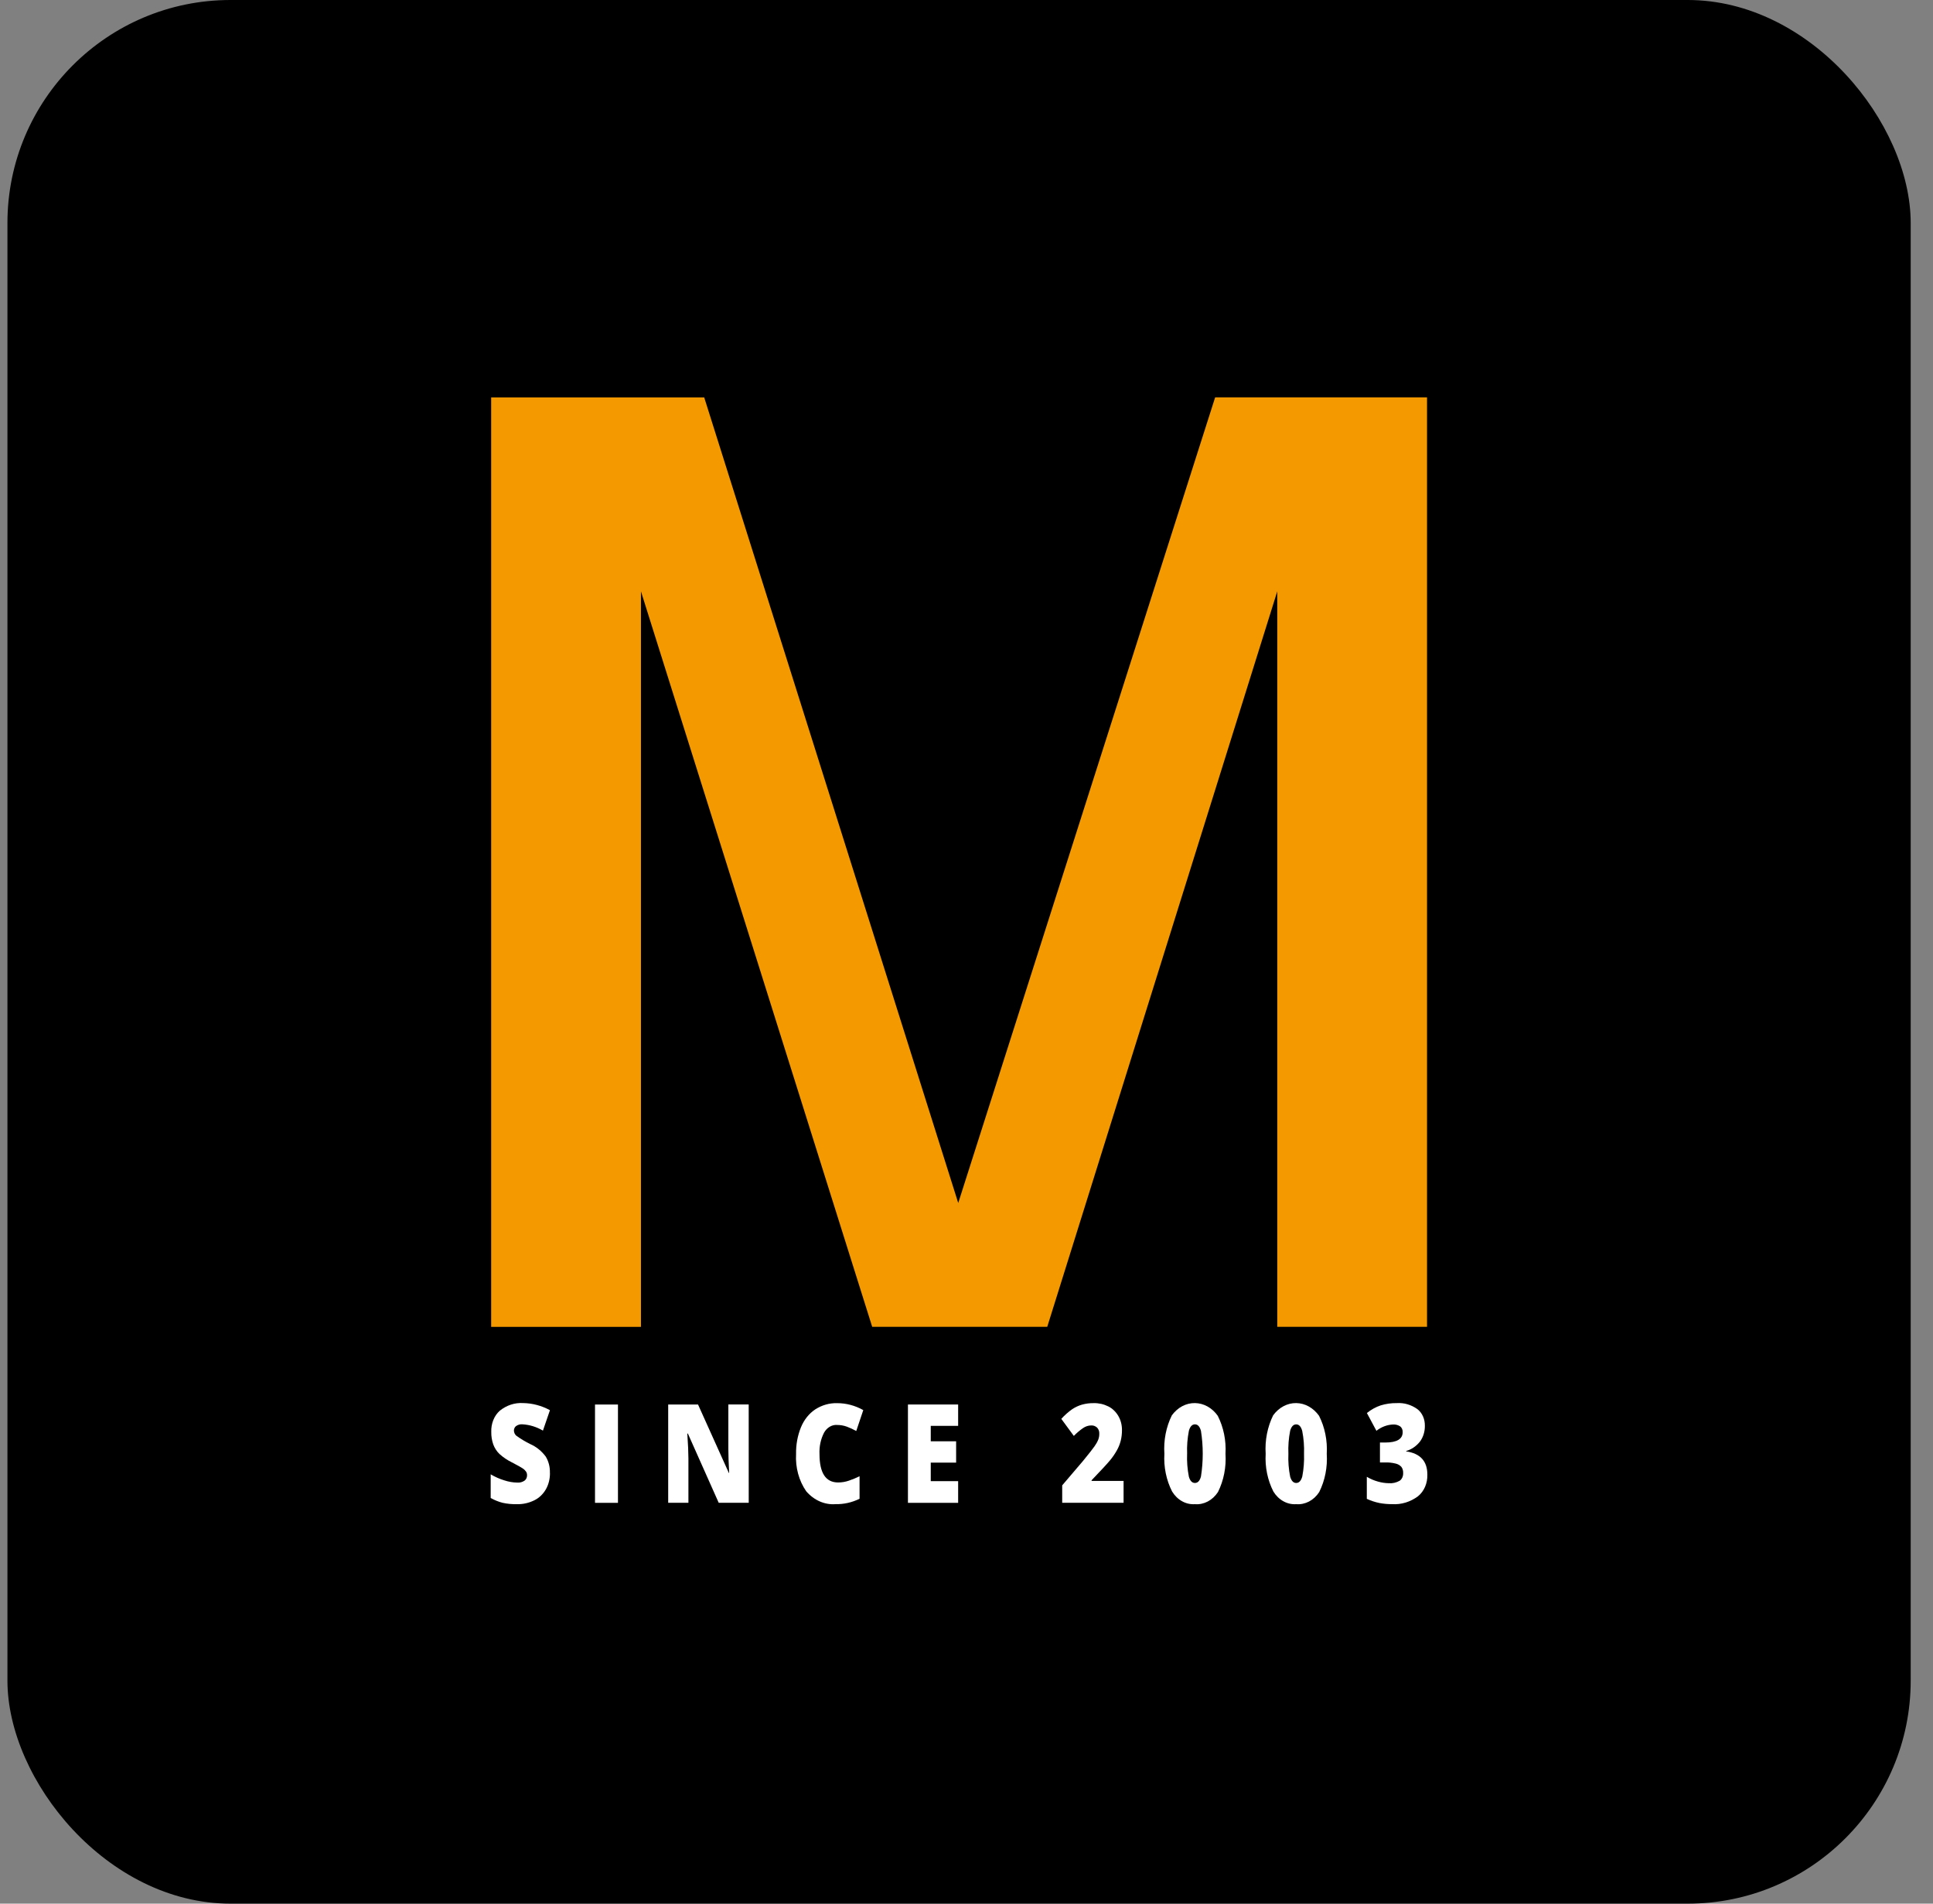
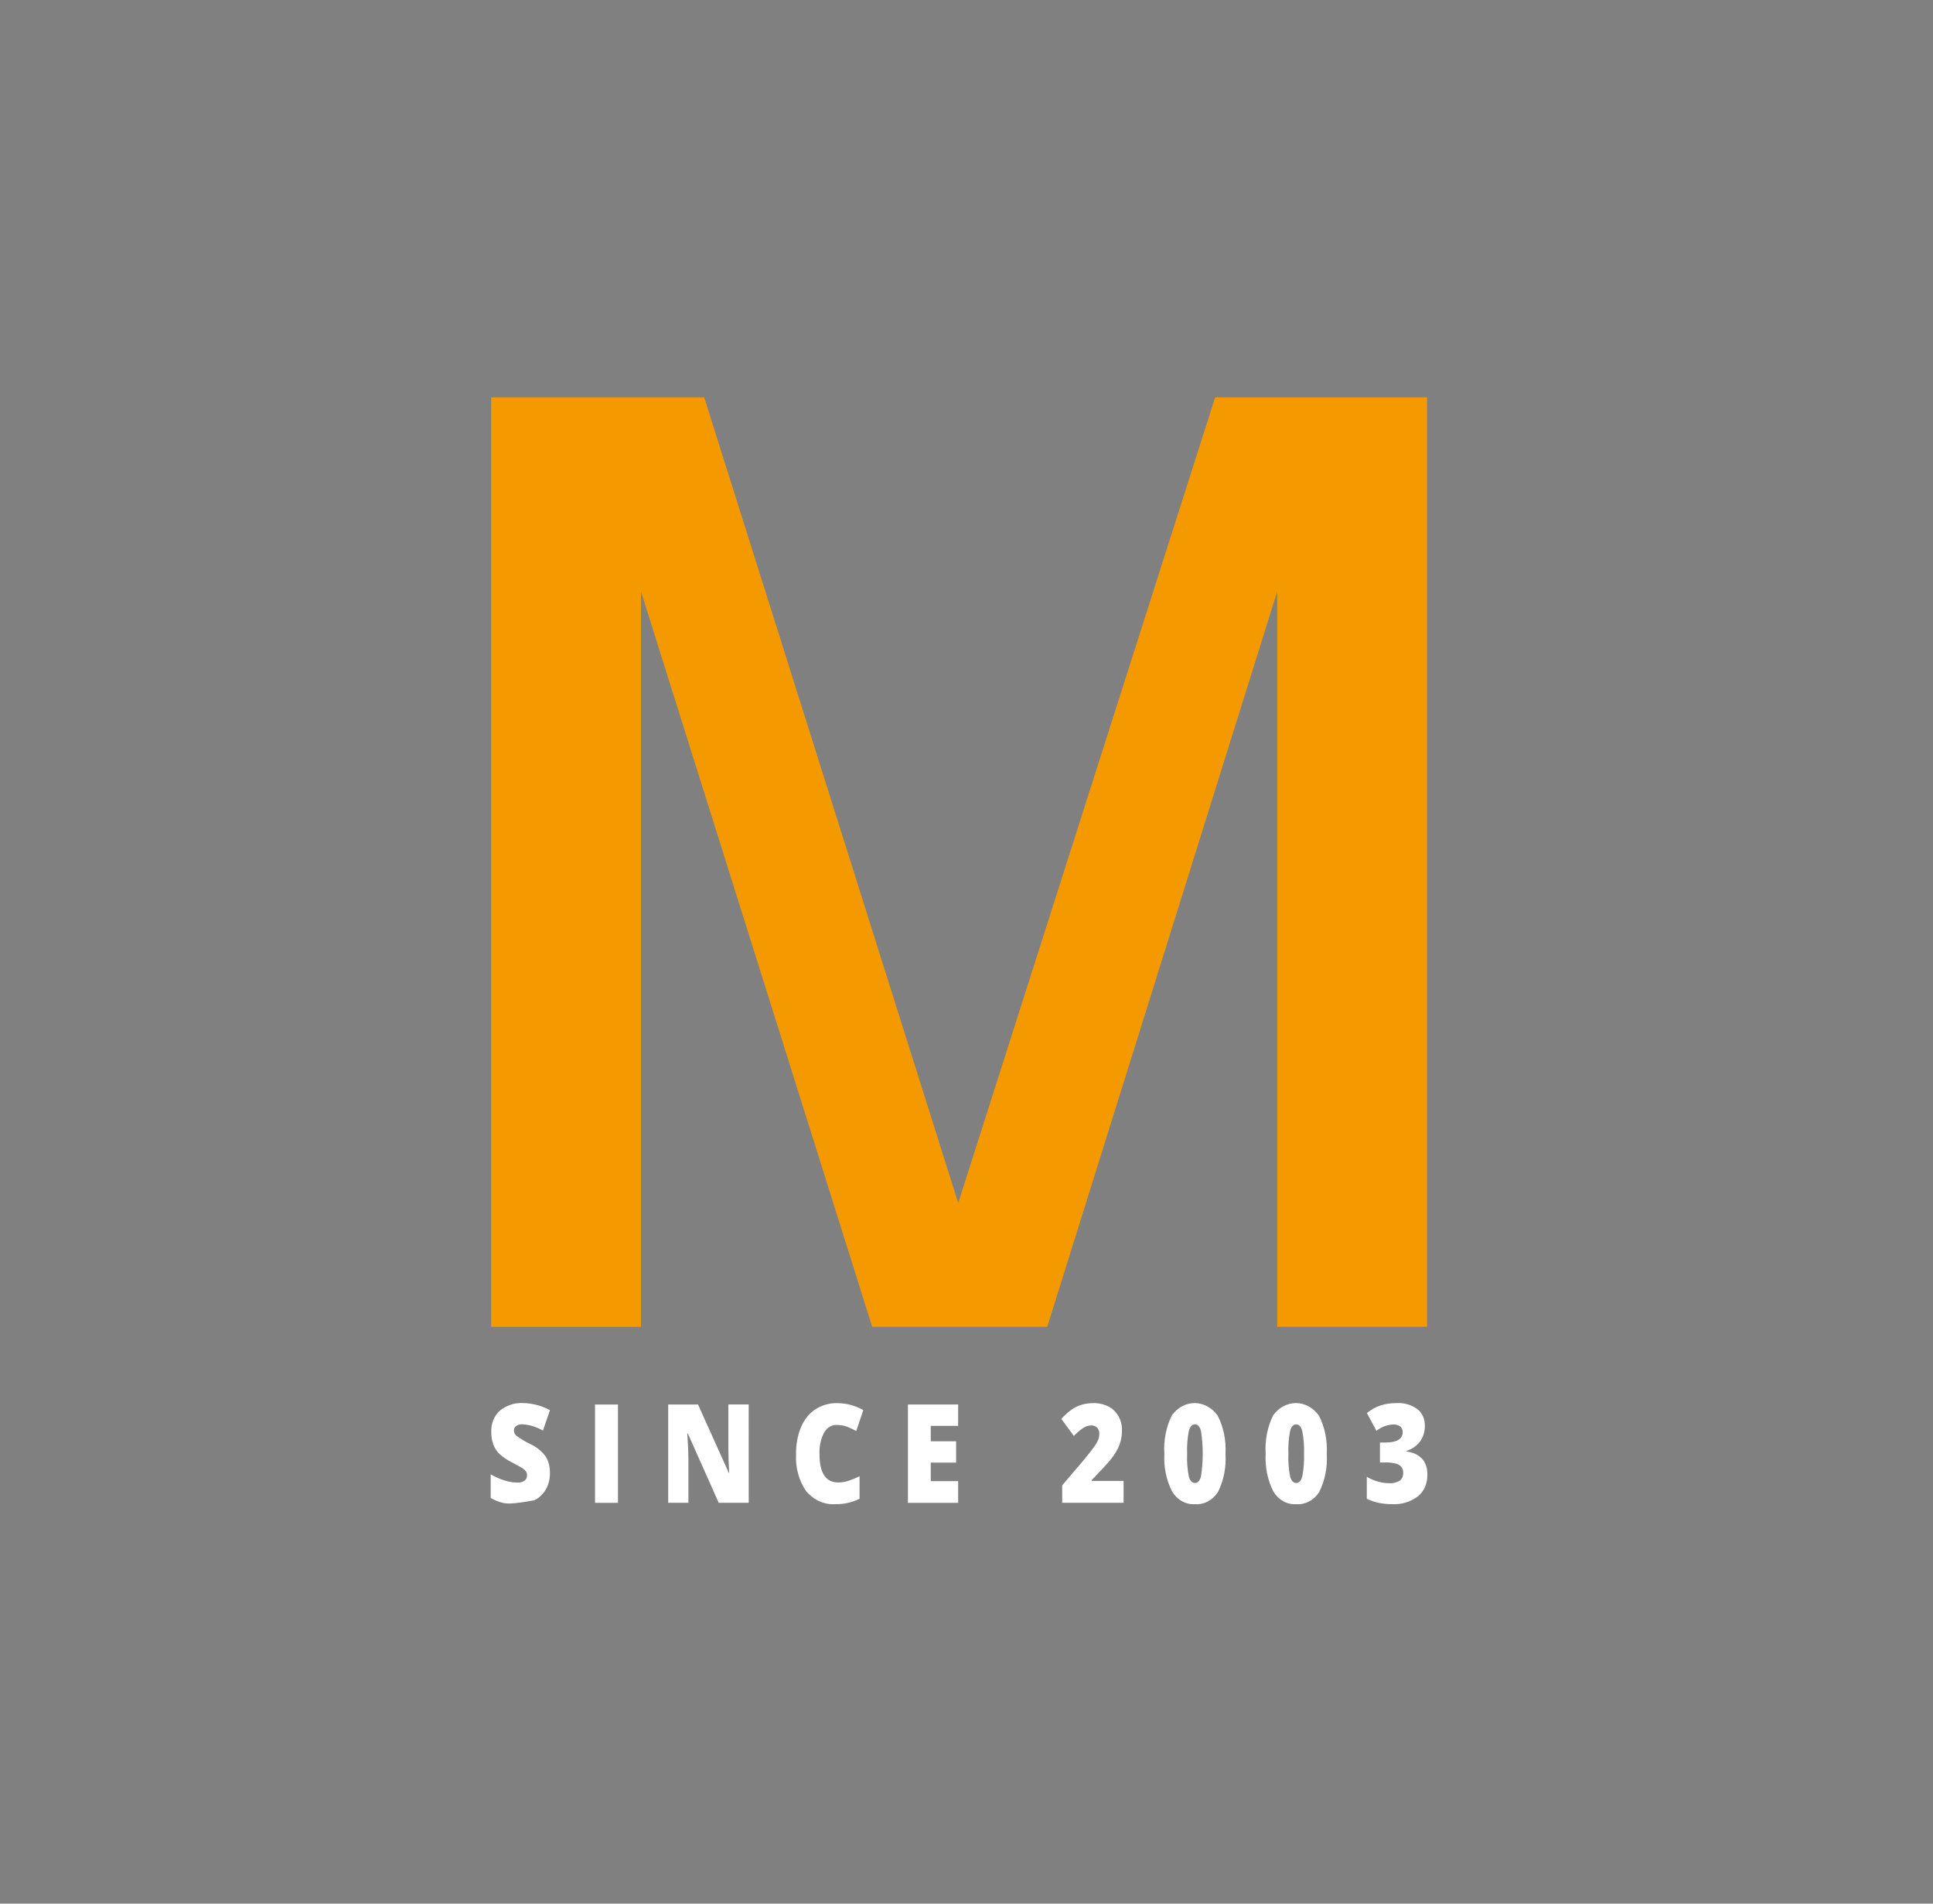
<svg xmlns="http://www.w3.org/2000/svg" width="65" height="64" viewBox="0 0 65 64" fill="none">
  <rect x="0" y="0" width="65" height="64" fill="#808080" stroke="none" />
-   <rect x="0.25" width="64" height="64" rx="7.5" fill="black" />
  <path d="M32.222 40.444L23.68 13.361H16.516V44.609H21.553V19.881L29.329 44.608H35.215L42.95 19.881V44.608H47.986V13.359H40.861L32.222 40.444Z" fill="#F49A00" />
-   <path d="M18.493 49.521C18.495 49.715 18.449 49.905 18.358 50.067C18.263 50.232 18.128 50.361 17.971 50.438C17.784 50.531 17.581 50.576 17.378 50.57C17.218 50.574 17.058 50.558 16.901 50.524C16.762 50.488 16.628 50.434 16.5 50.362V49.567C16.646 49.653 16.799 49.721 16.957 49.769C17.099 49.816 17.246 49.842 17.393 49.844C17.481 49.852 17.569 49.828 17.644 49.775C17.669 49.755 17.689 49.729 17.703 49.698C17.716 49.667 17.724 49.633 17.723 49.598C17.724 49.555 17.713 49.513 17.691 49.478C17.663 49.437 17.628 49.402 17.589 49.375C17.541 49.34 17.415 49.27 17.21 49.163C17.061 49.09 16.92 48.995 16.793 48.88C16.704 48.794 16.633 48.685 16.587 48.562C16.54 48.428 16.517 48.284 16.52 48.14C16.515 48.003 16.538 47.867 16.588 47.743C16.637 47.619 16.712 47.511 16.806 47.428C17.036 47.243 17.313 47.153 17.592 47.171C17.904 47.176 18.21 47.257 18.493 47.41L18.257 48.097C18.043 47.971 17.808 47.899 17.568 47.885C17.492 47.878 17.416 47.899 17.351 47.946C17.329 47.963 17.312 47.985 17.3 48.011C17.288 48.038 17.281 48.067 17.281 48.097C17.283 48.132 17.291 48.166 17.306 48.196C17.321 48.227 17.342 48.253 17.367 48.272C17.517 48.38 17.674 48.473 17.837 48.553C18.034 48.64 18.209 48.781 18.348 48.965C18.448 49.126 18.498 49.321 18.491 49.52" fill="white" />
+   <path d="M18.493 49.521C18.495 49.715 18.449 49.905 18.358 50.067C18.263 50.232 18.128 50.361 17.971 50.438C17.218 50.574 17.058 50.558 16.901 50.524C16.762 50.488 16.628 50.434 16.5 50.362V49.567C16.646 49.653 16.799 49.721 16.957 49.769C17.099 49.816 17.246 49.842 17.393 49.844C17.481 49.852 17.569 49.828 17.644 49.775C17.669 49.755 17.689 49.729 17.703 49.698C17.716 49.667 17.724 49.633 17.723 49.598C17.724 49.555 17.713 49.513 17.691 49.478C17.663 49.437 17.628 49.402 17.589 49.375C17.541 49.34 17.415 49.27 17.21 49.163C17.061 49.09 16.92 48.995 16.793 48.88C16.704 48.794 16.633 48.685 16.587 48.562C16.54 48.428 16.517 48.284 16.52 48.14C16.515 48.003 16.538 47.867 16.588 47.743C16.637 47.619 16.712 47.511 16.806 47.428C17.036 47.243 17.313 47.153 17.592 47.171C17.904 47.176 18.21 47.257 18.493 47.41L18.257 48.097C18.043 47.971 17.808 47.899 17.568 47.885C17.492 47.878 17.416 47.899 17.351 47.946C17.329 47.963 17.312 47.985 17.3 48.011C17.288 48.038 17.281 48.067 17.281 48.097C17.283 48.132 17.291 48.166 17.306 48.196C17.321 48.227 17.342 48.253 17.367 48.272C17.517 48.38 17.674 48.473 17.837 48.553C18.034 48.64 18.209 48.781 18.348 48.965C18.448 49.126 18.498 49.321 18.491 49.52" fill="white" />
  <path d="M20.78 47.22H20.008V50.525H20.78V47.22Z" fill="white" />
  <path d="M25.177 50.524H24.168L23.131 48.196H23.112C23.137 48.562 23.149 48.842 23.149 49.035V50.524H22.469V47.219H23.472L24.507 49.517H24.519C24.501 49.183 24.492 48.916 24.492 48.714V47.218H25.176L25.177 50.524Z" fill="white" />
  <path d="M28.138 47.905C28.054 47.902 27.97 47.924 27.895 47.97C27.82 48.016 27.756 48.083 27.71 48.166C27.598 48.382 27.545 48.633 27.557 48.885C27.557 49.522 27.766 49.84 28.183 49.84C28.307 49.84 28.43 49.82 28.549 49.778C28.67 49.737 28.788 49.688 28.904 49.631V50.388C28.65 50.513 28.375 50.575 28.099 50.569C27.917 50.583 27.735 50.552 27.565 50.477C27.395 50.403 27.24 50.286 27.111 50.137C26.865 49.784 26.743 49.337 26.769 48.883C26.763 48.572 26.82 48.262 26.935 47.981C27.039 47.73 27.206 47.522 27.413 47.384C27.638 47.239 27.891 47.167 28.148 47.174C28.453 47.173 28.754 47.253 29.029 47.407L28.793 48.109C28.691 48.054 28.587 48.006 28.48 47.965C28.37 47.925 28.256 47.905 28.141 47.907" fill="white" />
  <path d="M32.219 50.525H30.531V47.219H32.219V47.937H31.298V48.456H32.151V49.173H31.298V49.796H32.219V50.525Z" fill="white" />
  <path d="M37.782 50.524H35.718V49.937L36.414 49.121C36.612 48.878 36.742 48.716 36.803 48.627C36.854 48.557 36.897 48.481 36.931 48.399C36.954 48.337 36.966 48.27 36.965 48.202C36.967 48.163 36.962 48.125 36.949 48.09C36.937 48.054 36.917 48.023 36.893 47.997C36.836 47.944 36.764 47.918 36.691 47.923C36.595 47.924 36.502 47.955 36.419 48.012C36.309 48.088 36.205 48.176 36.109 48.275L35.688 47.702C35.8 47.578 35.924 47.468 36.057 47.375C36.159 47.308 36.268 47.257 36.382 47.224C36.512 47.188 36.645 47.171 36.778 47.173C36.948 47.169 37.116 47.207 37.272 47.285C37.408 47.353 37.525 47.466 37.608 47.609C37.688 47.748 37.729 47.911 37.728 48.078C37.729 48.199 37.715 48.32 37.686 48.437C37.657 48.552 37.613 48.661 37.556 48.761C37.489 48.882 37.411 48.994 37.325 49.097C37.228 49.214 37.022 49.437 36.706 49.766V49.788H37.782L37.782 50.524Z" fill="white" />
  <path d="M41.209 48.877C41.238 49.325 41.15 49.773 40.956 50.162C40.866 50.3 40.748 50.409 40.613 50.48C40.478 50.551 40.329 50.582 40.181 50.57C40.033 50.58 39.884 50.547 39.75 50.472C39.616 50.398 39.5 50.285 39.414 50.144C39.218 49.761 39.128 49.319 39.154 48.876C39.124 48.425 39.212 47.974 39.406 47.582C39.502 47.452 39.62 47.347 39.754 47.276C39.888 47.205 40.034 47.169 40.181 47.171C40.328 47.173 40.473 47.212 40.606 47.286C40.739 47.36 40.856 47.467 40.949 47.599C41.144 47.985 41.235 48.429 41.209 48.876M39.918 48.876C39.908 49.135 39.928 49.394 39.978 49.647C40.018 49.786 40.086 49.857 40.181 49.857C40.277 49.857 40.345 49.786 40.384 49.64C40.464 49.133 40.464 48.613 40.384 48.106C40.344 47.959 40.276 47.886 40.182 47.886C40.088 47.886 40.02 47.957 39.979 48.098C39.929 48.353 39.908 48.615 39.919 48.876" fill="white" />
  <path d="M44.614 48.877C44.643 49.325 44.555 49.773 44.361 50.162C44.272 50.3 44.154 50.409 44.019 50.48C43.883 50.551 43.735 50.582 43.587 50.57C43.438 50.58 43.29 50.547 43.156 50.472C43.021 50.398 42.905 50.285 42.819 50.144C42.624 49.761 42.534 49.319 42.56 48.876C42.531 48.425 42.619 47.975 42.812 47.582C42.907 47.452 43.026 47.347 43.16 47.276C43.294 47.205 43.439 47.169 43.587 47.171C43.734 47.173 43.879 47.212 44.011 47.286C44.144 47.36 44.261 47.467 44.355 47.599C44.55 47.985 44.64 48.429 44.614 48.876M43.324 48.876C43.313 49.135 43.333 49.394 43.384 49.647C43.425 49.786 43.492 49.857 43.587 49.857C43.682 49.857 43.75 49.786 43.791 49.64C43.839 49.389 43.859 49.132 43.85 48.876C43.859 48.617 43.839 48.359 43.789 48.107C43.749 47.961 43.682 47.887 43.587 47.887C43.492 47.887 43.425 47.958 43.384 48.099C43.333 48.354 43.313 48.616 43.324 48.877" fill="white" />
  <path d="M47.913 47.936C47.916 48.128 47.858 48.315 47.752 48.461C47.627 48.62 47.464 48.731 47.285 48.782V48.795C47.759 48.865 47.997 49.124 47.997 49.577C48.001 49.719 47.974 49.861 47.919 49.988C47.864 50.115 47.782 50.224 47.681 50.305C47.422 50.497 47.117 50.589 46.81 50.569C46.667 50.57 46.525 50.557 46.385 50.531C46.24 50.501 46.098 50.454 45.961 50.391V49.65C46.082 49.721 46.209 49.776 46.342 49.812C46.458 49.845 46.578 49.863 46.698 49.865C46.825 49.876 46.952 49.847 47.067 49.782C47.105 49.755 47.135 49.717 47.156 49.671C47.176 49.625 47.185 49.574 47.183 49.523C47.187 49.447 47.165 49.372 47.122 49.314C47.067 49.257 47 49.219 46.927 49.204C46.812 49.176 46.695 49.163 46.577 49.167H46.403V48.497H46.582C46.972 48.497 47.167 48.38 47.167 48.149C47.169 48.111 47.162 48.072 47.147 48.038C47.132 48.003 47.109 47.974 47.081 47.953C47.01 47.908 46.929 47.887 46.849 47.891C46.647 47.898 46.451 47.972 46.284 48.103L45.964 47.506C46.105 47.391 46.262 47.304 46.427 47.249C46.604 47.195 46.786 47.169 46.969 47.172C47.212 47.156 47.454 47.226 47.661 47.374C47.741 47.435 47.806 47.519 47.85 47.617C47.894 47.715 47.915 47.824 47.913 47.935" fill="white" />
</svg>